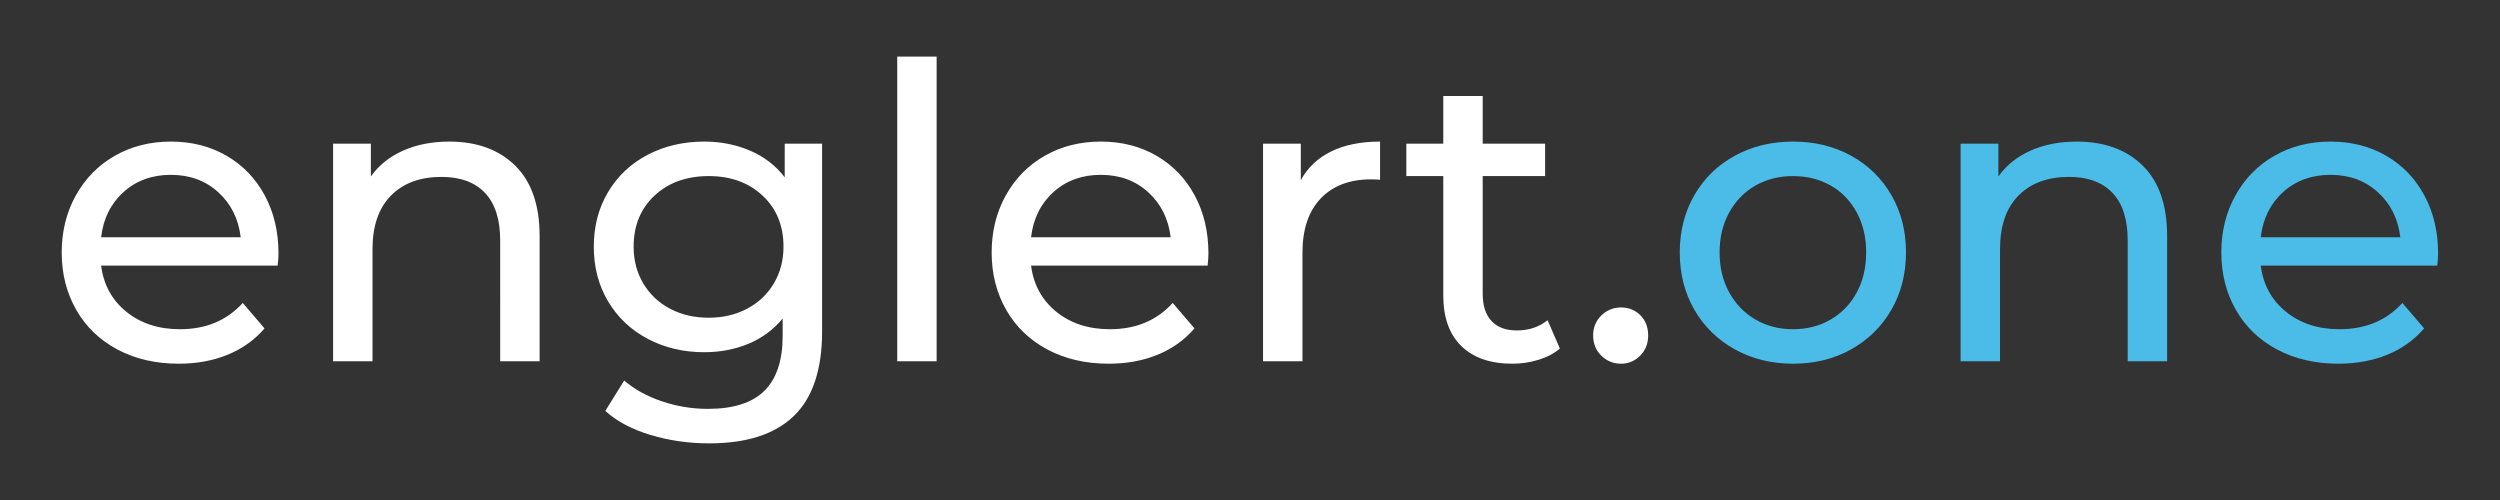
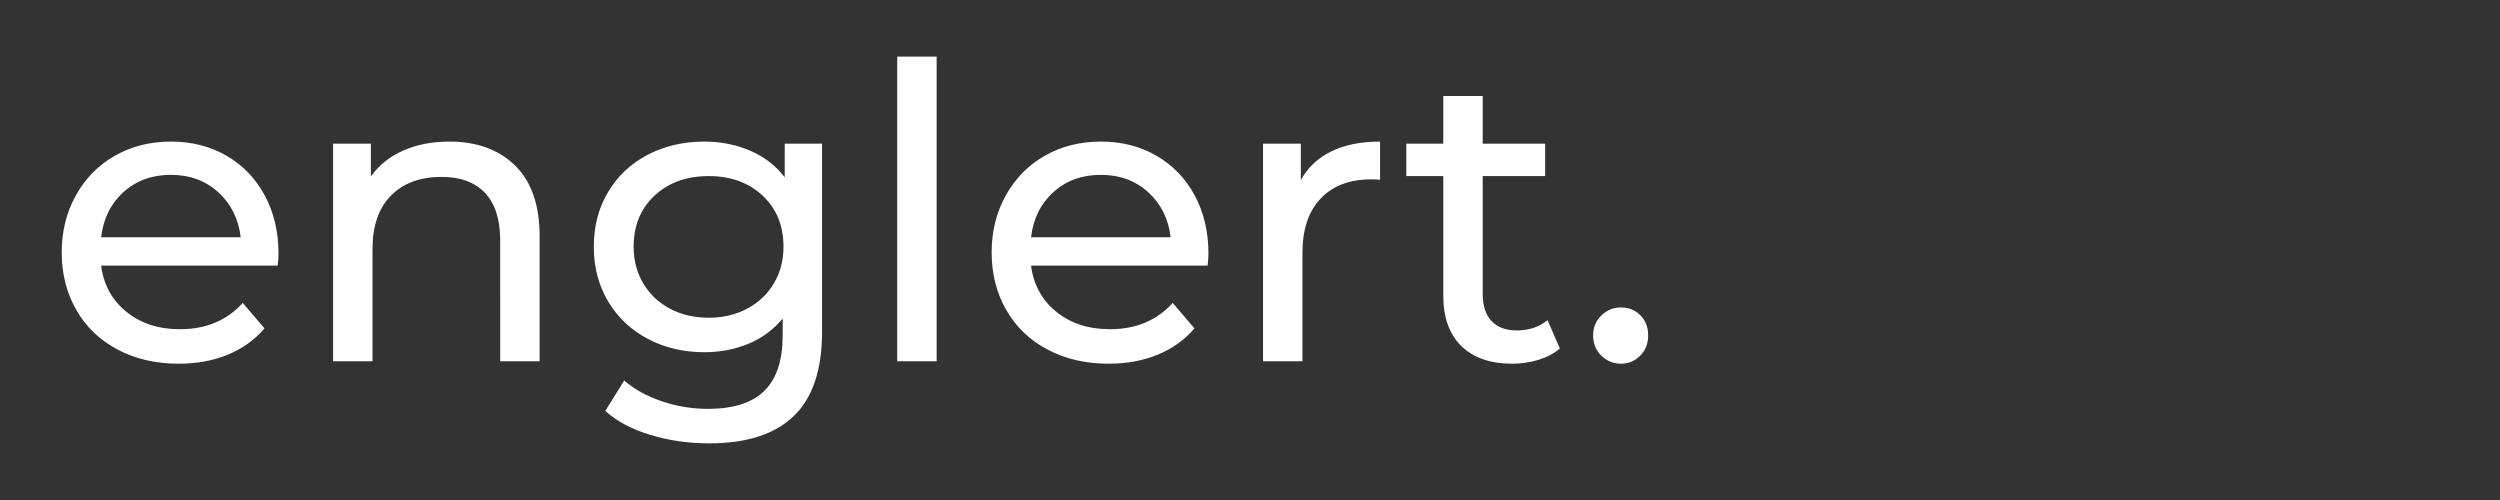
<svg xmlns="http://www.w3.org/2000/svg" viewBox="0 0 8334 1667" fill-rule="evenodd" clip-rule="evenodd" stroke-linejoin="round" stroke-miterlimit="2">
  <rect x="0" y="0" width="8334" height="1667" fill="#333333" stroke="none" />
  <g fill-rule="nonzero">
    <path d="M928.366 845.651c0 10.037-.913 23.268-2.738 39.692H337.095c8.212 63.872 36.27 115.198 84.174 153.977 47.904 38.779 107.441 58.169 178.613 58.169 86.683 0 156.486-29.199 209.408-87.596l72.54 84.859c-32.848 38.323-73.68 67.521-122.497 87.595-48.816 20.074-103.335 30.111-163.557 30.111-76.646 0-144.624-15.74-203.934-47.219-59.309-31.48-105.16-75.506-137.552-132.078-32.392-56.572-48.588-120.444-48.588-191.616 0-70.259 15.739-133.674 47.219-190.246 31.48-56.573 74.821-100.598 130.025-132.078 55.203-31.48 117.478-47.22 186.825-47.22 69.346 0 131.165 15.74 185.456 47.22 54.291 31.48 96.72 75.505 127.288 132.078 30.567 56.572 45.851 121.356 45.851 194.352zM569.771 582.865c-62.959 0-115.654 19.161-158.083 57.484s-67.293 88.508-74.593 150.555h465.352c-7.3-61.134-32.164-111.091-74.593-149.87-42.43-38.78-95.124-58.169-158.083-58.169zm927.969-110.864c92.158 0 165.383 26.69 219.674 80.068 54.291 53.379 81.436 131.622 81.436 234.729v417.448h-131.393V801.854c0-70.259-16.881-123.182-50.642-158.767-33.76-35.586-82.12-53.379-145.08-53.379-71.171 0-127.287 20.758-168.348 62.275-41.06 41.517-61.59 101.054-61.59 178.613v373.65h-131.394V478.845h125.919v109.494c26.461-37.41 62.275-66.153 107.441-86.227 45.167-20.074 96.492-30.111 153.977-30.111zm1242.76 6.844v626.856c0 126.831-31.479 220.586-94.439 281.264-62.959 60.678-156.942 91.017-281.948 91.017-68.434 0-133.675-9.352-195.722-28.058-62.047-18.705-112.232-45.394-150.555-80.067l62.96-101.283c33.76 29.199 75.505 52.238 125.234 69.119 49.729 16.88 101.054 25.32 153.977 25.32 84.858 0 147.589-20.074 188.193-60.222 40.605-40.148 60.907-101.282 60.907-183.403v-57.485c-31.024 37.411-69.119 65.469-114.285 84.174-45.167 18.705-94.211 28.058-147.133 28.058-69.347 0-132.078-14.827-188.194-44.482-56.116-29.655-100.142-71.172-132.078-124.55-31.936-53.379-47.904-114.285-47.904-182.719s15.968-129.341 47.904-182.719c31.936-53.379 75.962-94.667 132.078-123.866 56.116-29.198 118.847-43.798 188.194-43.798 54.747 0 105.616 10.037 152.608 30.111 46.991 20.074 85.542 49.729 115.653 88.965V478.845h124.55zm-377.756 580.321c47.448 0 90.105-10.037 127.972-30.111 37.867-20.074 67.521-48.132 88.964-84.174 21.443-36.042 32.164-76.874 32.164-122.497 0-70.259-23.267-127.059-69.803-170.401-46.535-43.342-106.301-65.012-179.297-65.012-73.909 0-134.131 21.67-180.666 65.012s-69.803 100.142-69.803 170.401c0 45.623 10.722 86.455 32.164 122.497 21.443 36.042 51.098 64.1 88.965 84.174 37.866 20.074 80.98 30.111 129.34 30.111zm628.226-870.482h131.393v1015.56H2990.97zm1037.46 656.967c0 10.037-.913 23.268-2.738 39.692h-588.533c8.212 63.872 36.27 115.198 84.174 153.977 47.904 38.779 107.442 58.169 178.613 58.169 86.683 0 156.486-29.199 209.408-87.596l72.541 84.859c-32.849 38.323-73.681 67.521-122.497 87.595-48.817 20.074-103.336 30.111-163.558 30.111-76.646 0-144.624-15.74-203.933-47.219-59.31-31.48-105.161-75.506-137.553-132.078-32.392-56.572-48.588-120.444-48.588-191.616 0-70.259 15.74-133.674 47.219-190.246 31.48-56.573 74.822-100.598 130.025-132.078 55.204-31.48 117.479-47.22 186.825-47.22 69.347 0 131.166 15.74 185.457 47.22 54.291 31.48 96.72 75.505 127.287 132.078 30.567 56.572 45.851 121.356 45.851 194.352zm-358.595-262.786c-62.959 0-115.653 19.161-158.083 57.484-42.429 38.323-67.293 88.508-74.593 150.555h465.352c-7.3-61.134-32.164-111.091-74.593-149.87-42.429-38.78-95.123-58.169-158.083-58.169zm666.545 17.792c22.812-41.972 56.572-73.908 101.283-95.807 44.71-21.899 99.001-32.849 162.873-32.849v127.288c-7.3-.913-17.337-1.369-30.111-1.369-71.172 0-127.059 21.215-167.664 63.644-40.604 42.429-60.906 102.879-60.906 181.35v361.332h-131.394V478.845h125.919v121.812zm863.64 561.163c-19.161 16.424-42.885 28.97-71.171 37.639-28.286 8.668-57.485 13.002-87.596 13.002-72.996 0-129.568-19.618-169.716-58.853-40.148-39.236-60.222-95.352-60.222-168.348V586.974h-123.182V478.848h123.182V320.081h131.393v158.767h208.04v108.126h-208.04v392.811c0 39.236 9.809 69.347 29.427 90.333 19.618 20.987 47.676 31.48 84.174 31.48 40.148 0 74.365-11.406 102.651-34.217l41.06 94.439zm203.93 50.64c-25.549 0-47.448-8.896-65.697-26.689-18.249-17.793-27.373-40.376-27.373-67.75 0-26.461 9.124-48.588 27.373-66.381 18.249-17.793 40.148-26.689 65.697-26.689s46.991 8.668 64.328 26.005c17.337 17.336 26.005 39.692 26.005 67.065 0 27.374-8.896 49.957-26.689 67.75s-39.008 26.689-63.644 26.689z" fill="#fff" />
-     <path d="M5977.43 1212.46c-72.084 0-136.868-15.968-194.353-47.904-57.485-31.936-102.423-75.962-134.815-132.077-32.392-56.116-48.588-119.76-48.588-190.932 0-71.171 16.196-134.815 48.588-190.931 32.392-56.116 77.33-99.913 134.815-131.393 57.485-31.48 122.269-47.22 194.353-47.22s136.64 15.74 193.668 47.22c57.029 31.48 101.739 75.277 134.131 131.393 32.392 56.116 48.588 119.76 48.588 190.931 0 71.172-16.196 134.816-48.588 190.932-32.392 56.115-77.102 100.141-134.131 132.077-57.028 31.936-121.584 47.904-193.668 47.904zm0-114.969c46.535 0 88.28-10.721 125.234-32.164 36.954-21.443 65.925-51.554 86.911-90.333 20.987-38.779 31.48-83.262 31.48-133.447s-10.493-94.667-31.48-133.446c-20.986-38.779-49.957-68.662-86.911-89.649-36.954-20.986-78.699-31.479-125.234-31.479s-88.28 10.493-125.235 31.479c-36.954 20.987-66.153 50.87-87.595 89.649-21.443 38.779-32.164 83.261-32.164 133.446s10.721 94.668 32.164 133.447c21.442 38.779 50.641 68.89 87.595 90.333 36.955 21.443 78.7 32.164 125.235 32.164zm945.76-625.49c92.158 0 165.382 26.69 219.673 80.068 54.291 53.379 81.437 131.622 81.437 234.729v417.448h-131.394V801.854c0-70.259-16.88-123.182-50.641-158.767-33.761-35.586-82.121-53.379-145.08-53.379-71.172 0-127.288 20.758-168.348 62.275-41.06 41.517-61.591 101.054-61.591 178.613v373.65h-131.393V478.845h125.919v109.494c26.461-37.41 62.275-66.153 107.441-86.227 45.167-20.074 96.492-30.111 153.977-30.111zm1204.44 373.65c0 10.037-.913 23.268-2.738 39.692h-588.533c8.212 63.872 36.27 115.198 84.174 153.977 47.904 38.779 107.442 58.169 178.613 58.169 86.683 0 156.486-29.199 209.409-87.596l72.54 84.859c-32.849 38.323-73.681 67.521-122.497 87.595-48.817 20.074-103.336 30.111-163.558 30.111-76.646 0-144.624-15.74-203.933-47.219-59.31-31.48-105.161-75.506-137.553-132.078-32.392-56.572-48.588-120.444-48.588-191.616 0-70.259 15.74-133.674 47.219-190.246 31.48-56.573 74.822-100.598 130.025-132.078 55.204-31.48 117.479-47.22 186.825-47.22 69.347 0 131.166 15.74 185.457 47.22 54.291 31.48 96.72 75.505 127.287 132.078 30.567 56.572 45.851 121.356 45.851 194.352zm-358.595-262.786c-62.959 0-115.653 19.161-158.083 57.484-42.429 38.323-67.293 88.508-74.593 150.555h465.352c-7.3-61.134-32.164-111.091-74.593-149.87-42.429-38.78-95.123-58.169-158.083-58.169z" fill="#4bbce8" />
  </g>
</svg>